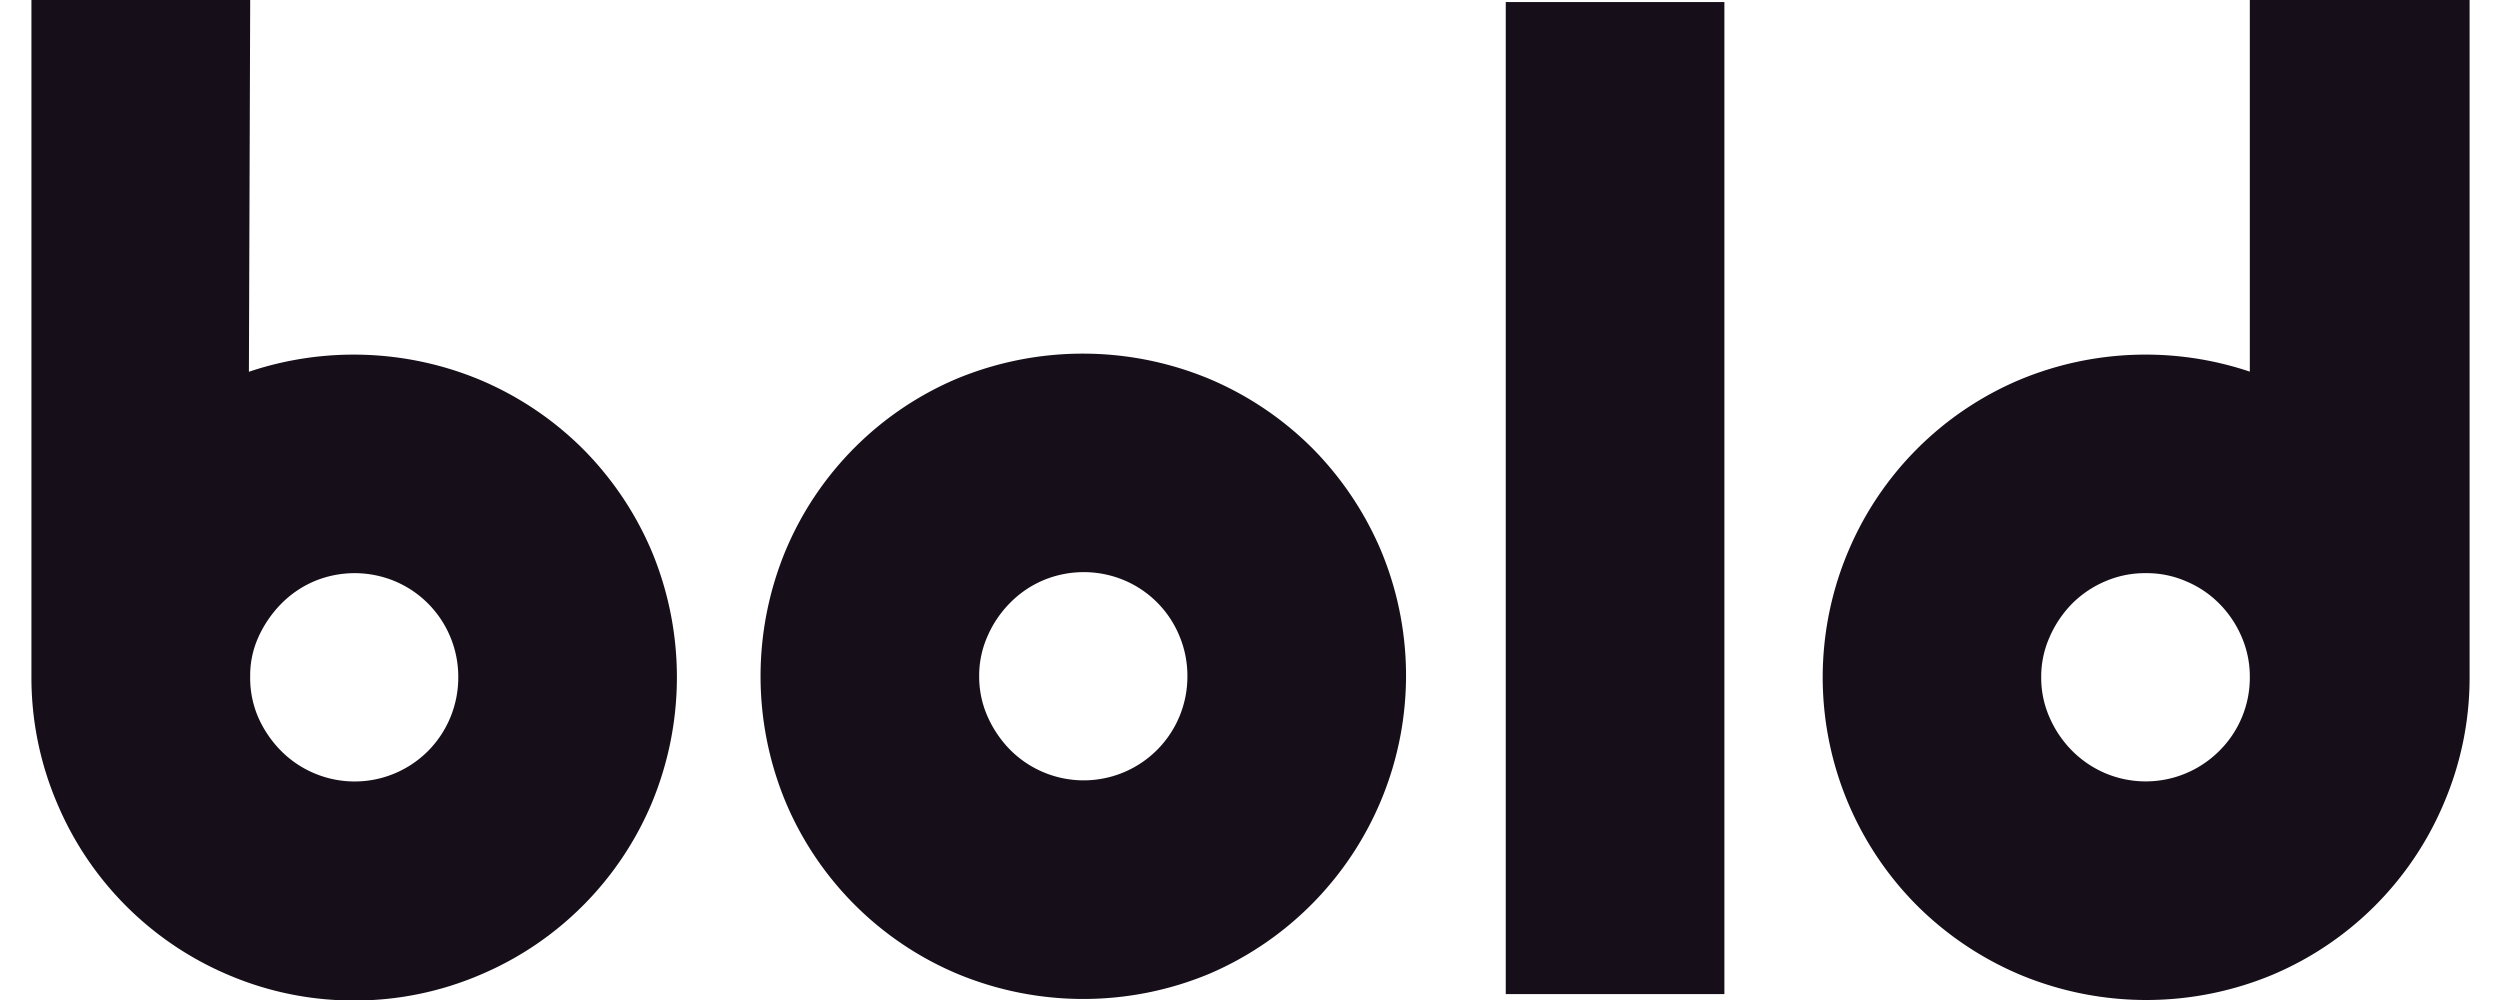
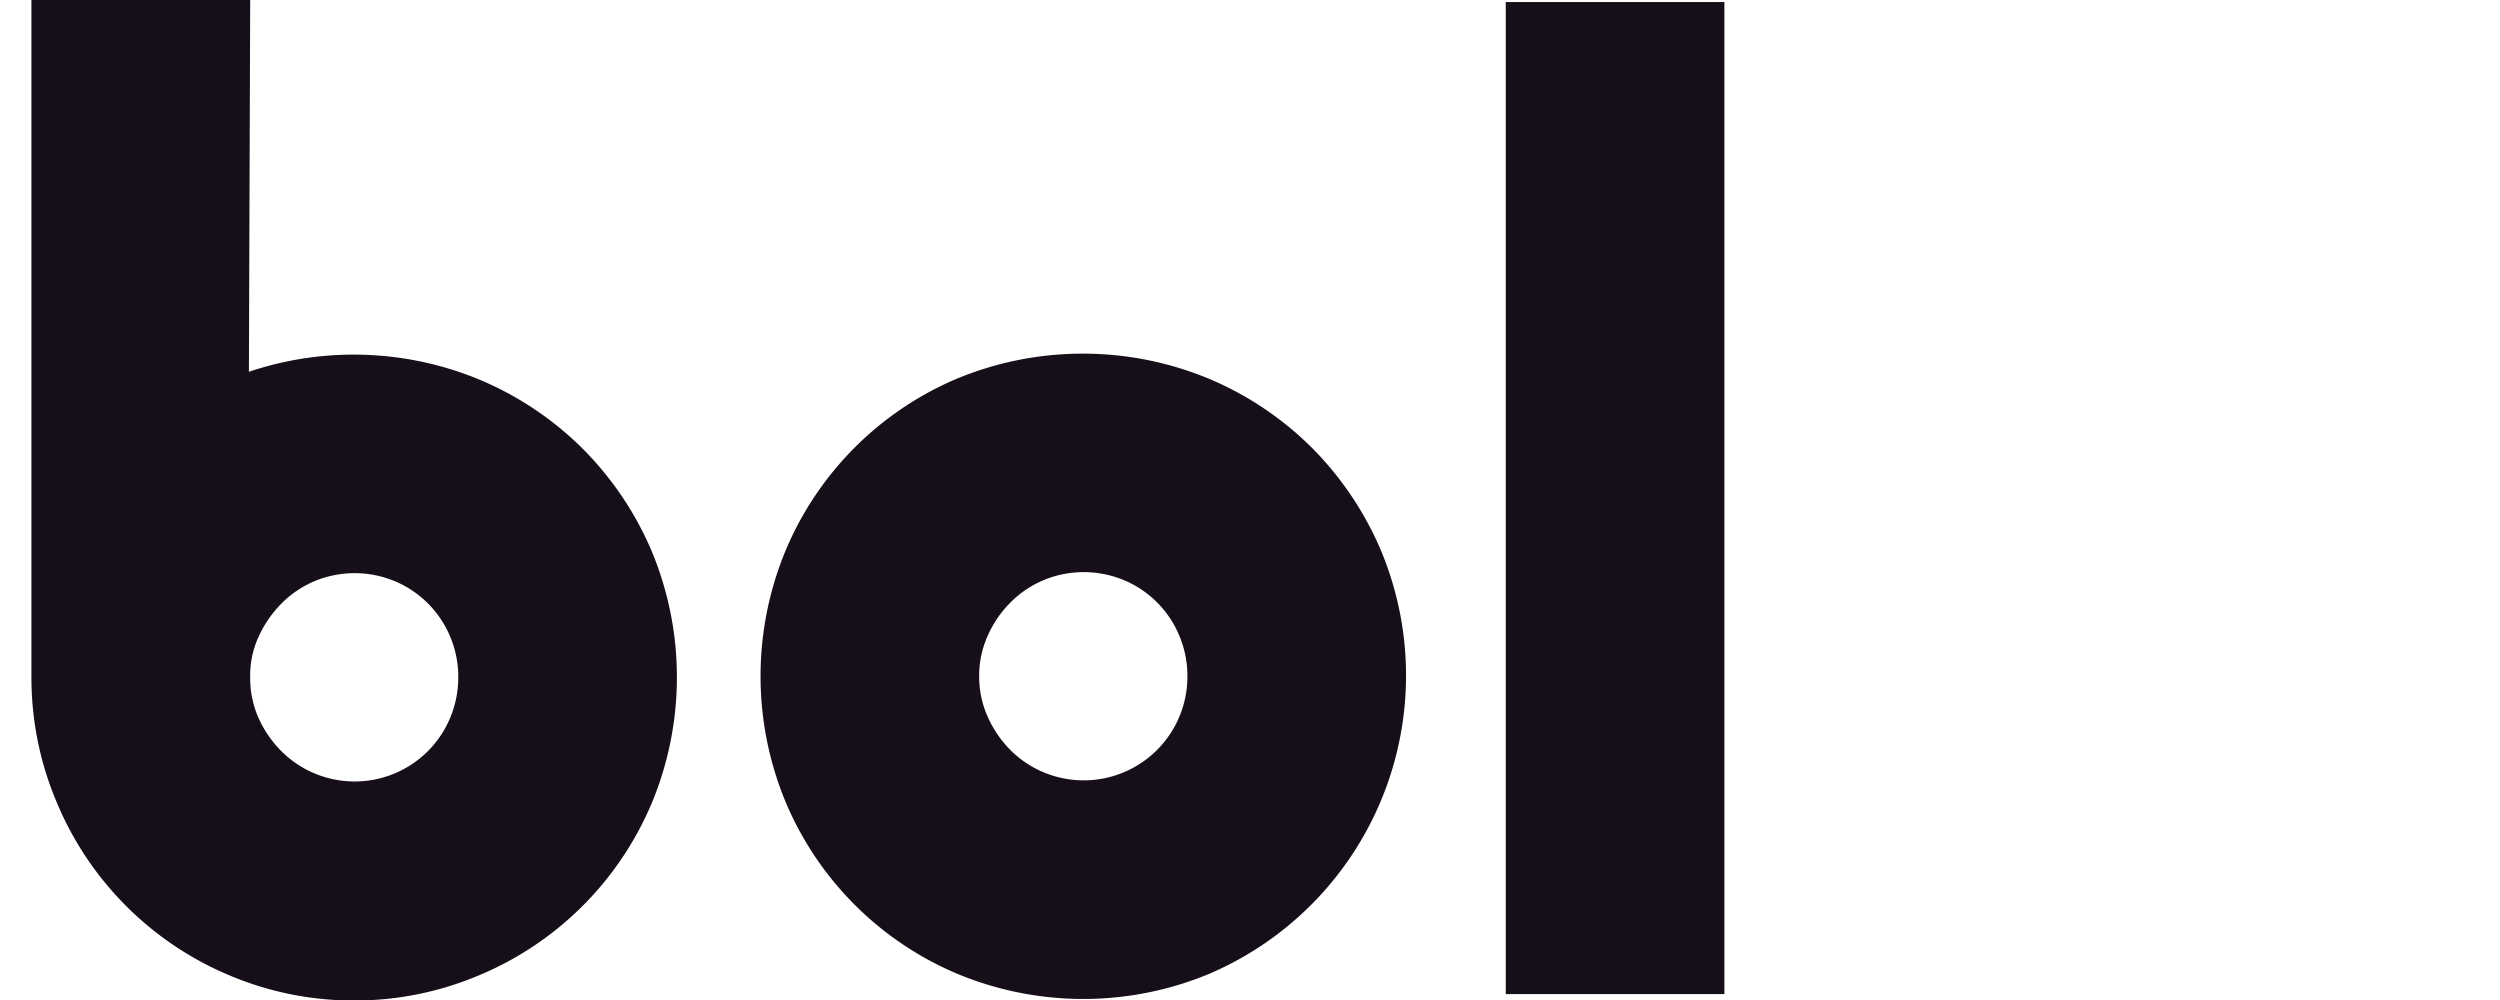
<svg xmlns="http://www.w3.org/2000/svg" viewBox="0 0 189.39 77.71" width="45" height="18">
  <defs>
    <style>.cls-1{fill:#160f1a;}</style>
  </defs>
  <title>bold1</title>
  <g id="Camada_2" data-name="Camada 2">
    <g id="Camada_1-2" data-name="Camada 1">
      <path class="cls-1" d="M42.84,34.87a25.19,25.19,0,0,0-8-5.36,25.55,25.55,0,0,0-17.94-.62L17,0H0V52.63a24.82,24.82,0,0,0,2,9.8A25,25,0,0,0,15.28,75.75a24.78,24.78,0,0,0,9.8,2,24.82,24.82,0,0,0,9.8-2A25,25,0,0,0,48.2,62.42a25.46,25.46,0,0,0,0-19.59A25.26,25.26,0,0,0,42.84,34.87ZM33.17,52.63a8.11,8.11,0,0,1-2.36,5.74A8.05,8.05,0,0,1,22,60.1a8,8,0,0,1-2.59-1.74,8.68,8.68,0,0,1-1.8-2.65A7.72,7.72,0,0,1,17,52.55a7.18,7.18,0,0,1,.62-3,8.9,8.9,0,0,1,1.81-2.65A8,8,0,0,1,22,45.16a8.14,8.14,0,0,1,6.23,0,8,8,0,0,1,2.58,1.73,8.07,8.07,0,0,1,2.36,5.74Z" />
      <path class="cls-1" d="M99.5,34.79a25.19,25.19,0,0,0-8-5.36,25.58,25.58,0,0,0-19.59,0A25,25,0,0,0,58.62,42.75a25.48,25.48,0,0,0,0,19.6A25,25,0,0,0,71.94,75.67a25.48,25.48,0,0,0,19.6,0,25.21,25.21,0,0,0,13.32-32.92A25.38,25.38,0,0,0,99.5,34.79ZM89.83,52.55a8.06,8.06,0,0,1-13.75,5.74,8.67,8.67,0,0,1-1.8-2.66,7.61,7.61,0,0,1-.63-3.08,7.53,7.53,0,0,1,.63-3.07,8.44,8.44,0,0,1,1.8-2.66,8,8,0,0,1,2.58-1.74,8.14,8.14,0,0,1,6.23,0,8,8,0,0,1,4.32,4.34A8,8,0,0,1,89.83,52.55Z" />
      <rect class="cls-1" x="114.57" y="0.16" width="16.99" height="77.09" />
-       <path class="cls-1" d="M172.39,0V28.88a25.45,25.45,0,0,0-17.88.63,25,25,0,0,0-13.32,13.32,25.13,25.13,0,0,0,5.36,27.56,25.26,25.26,0,0,0,8,5.36,25.48,25.48,0,0,0,19.6,0,25,25,0,0,0,13.32-13.33,24.81,24.81,0,0,0,2-9.79V0Zm0,52.63A8,8,0,0,1,170,58.37a8.08,8.08,0,0,1-8.81,1.73,8.14,8.14,0,0,1-2.59-1.74,8.48,8.48,0,0,1-1.79-2.65,7.61,7.61,0,0,1-.63-3.08,7.53,7.53,0,0,1,.63-3.07,8.58,8.58,0,0,1,1.79-2.67,8.11,8.11,0,0,1,2.59-1.73,7.76,7.76,0,0,1,3.12-.62,7.66,7.66,0,0,1,3.1.62A7.9,7.9,0,0,1,170,46.89a8.23,8.23,0,0,1,1.75,2.59A7.73,7.73,0,0,1,172.39,52.63Z" />
    </g>
  </g>
</svg>